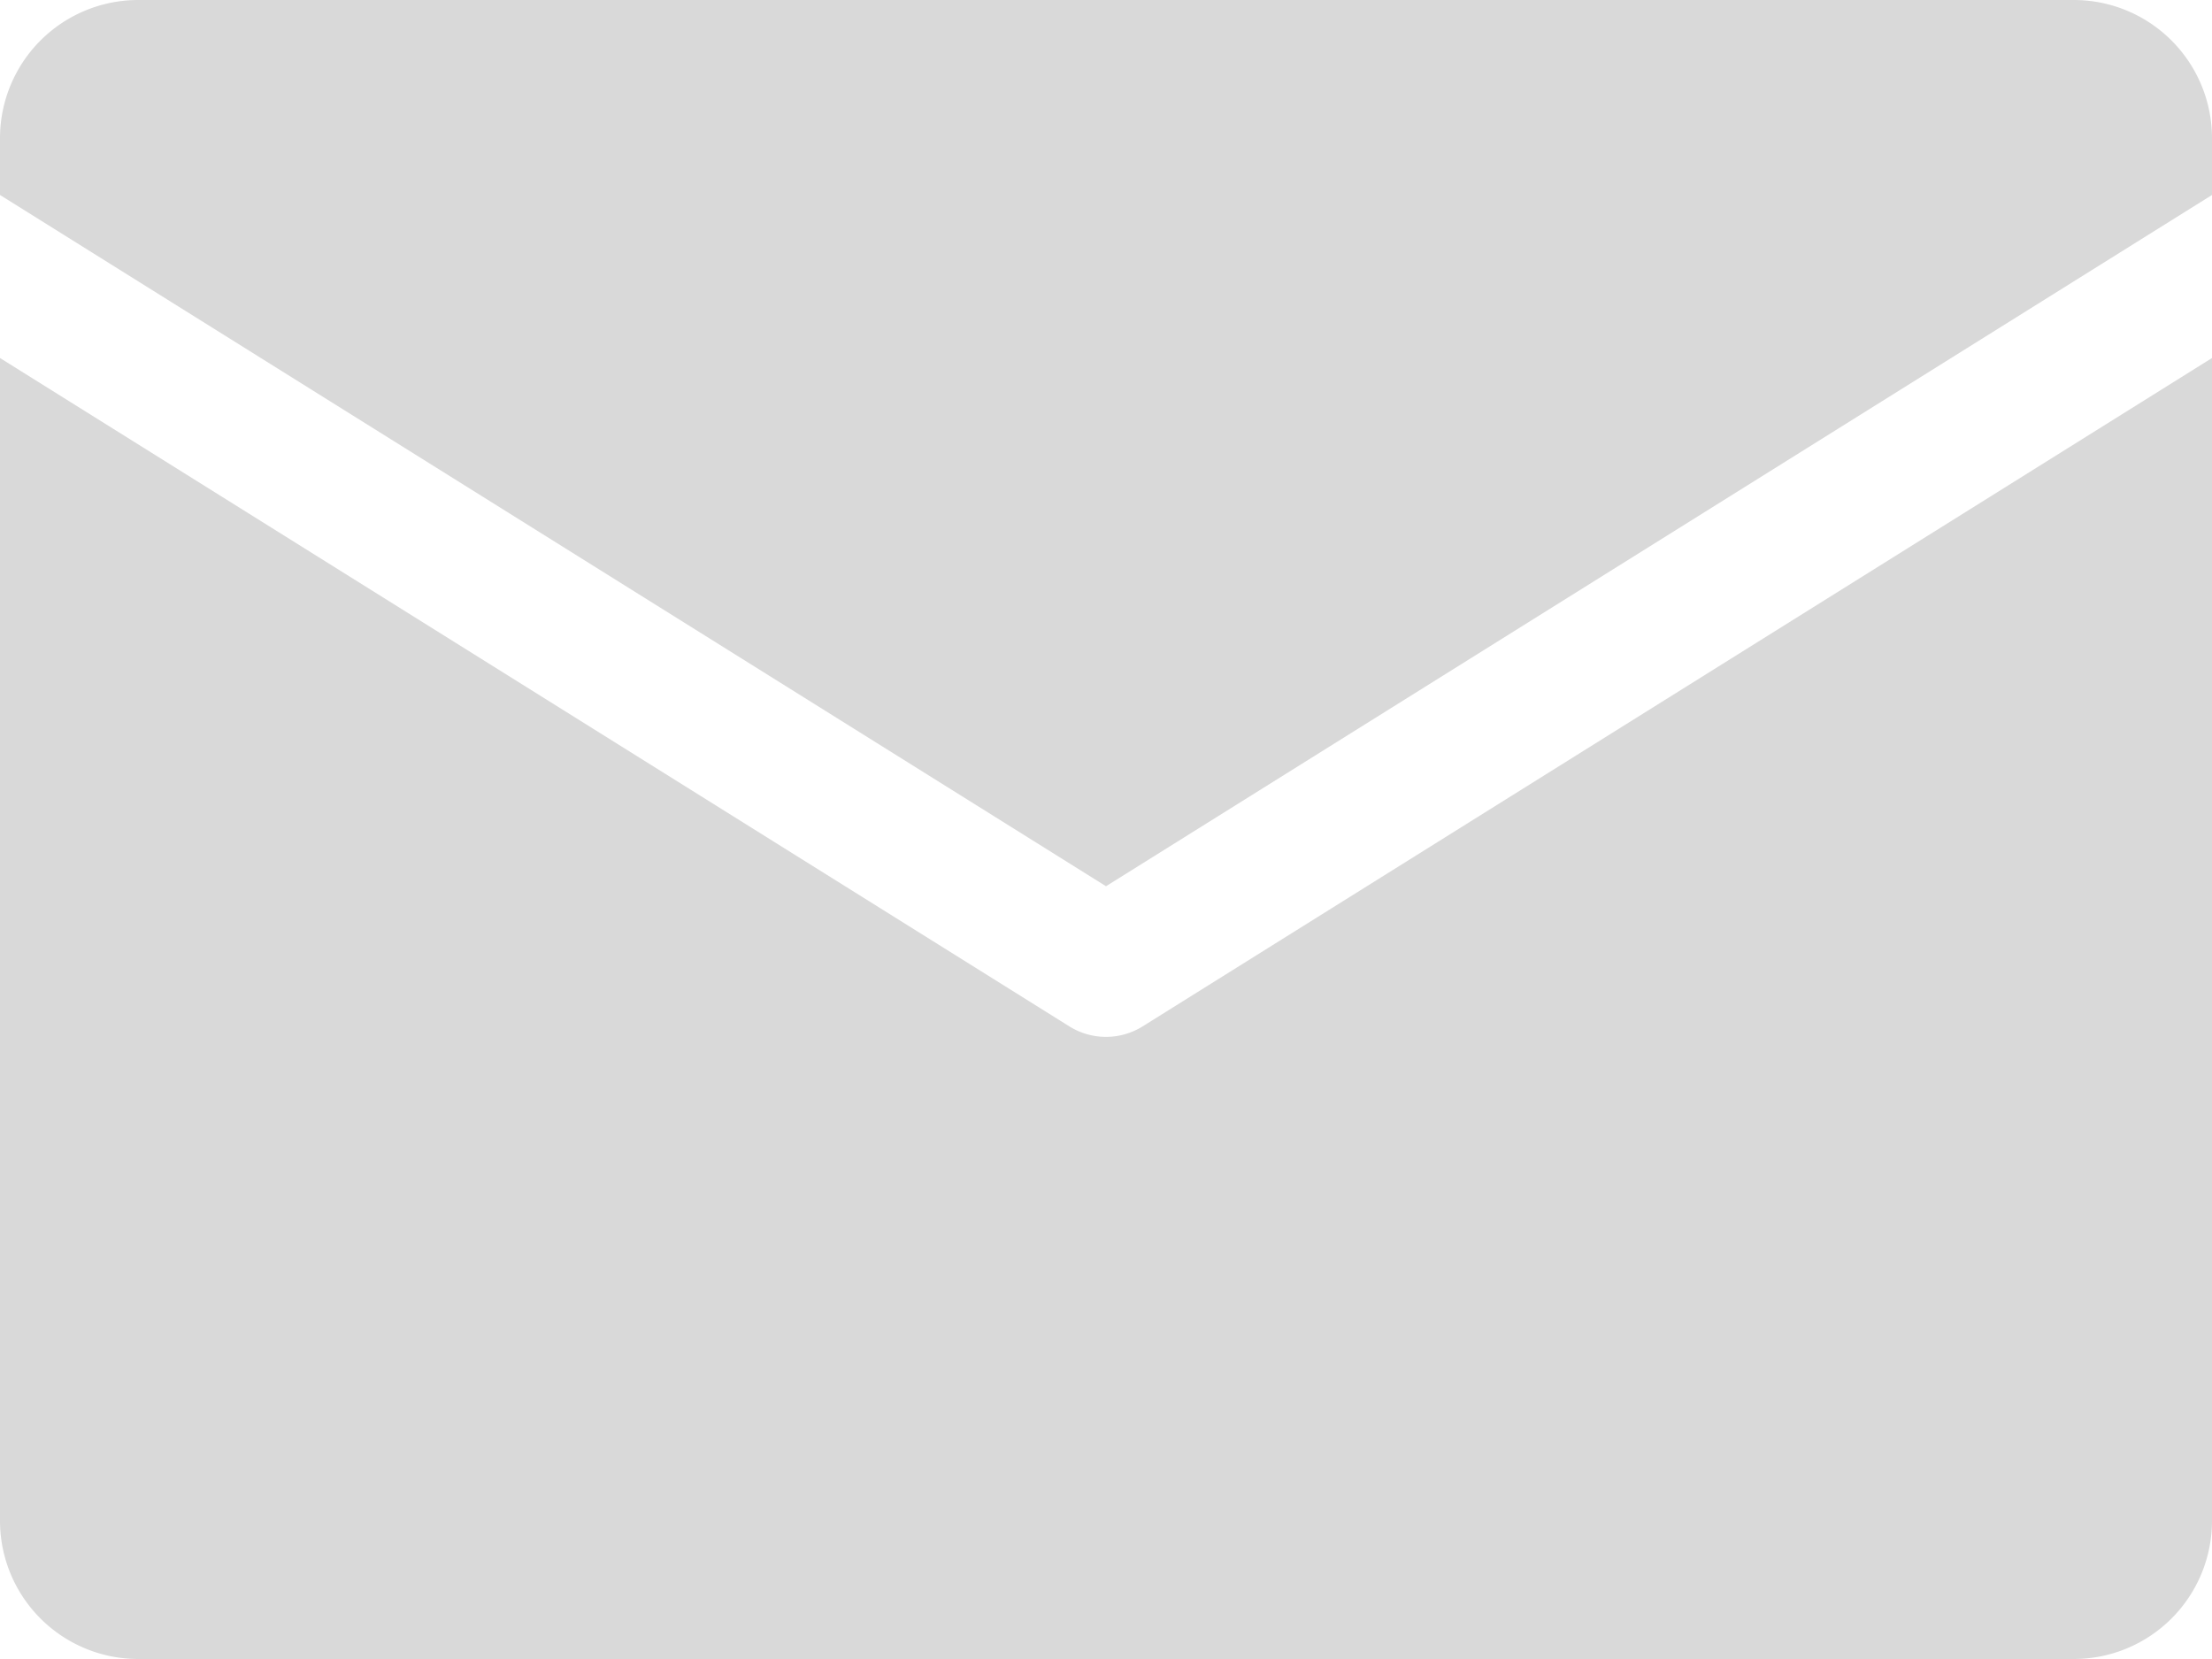
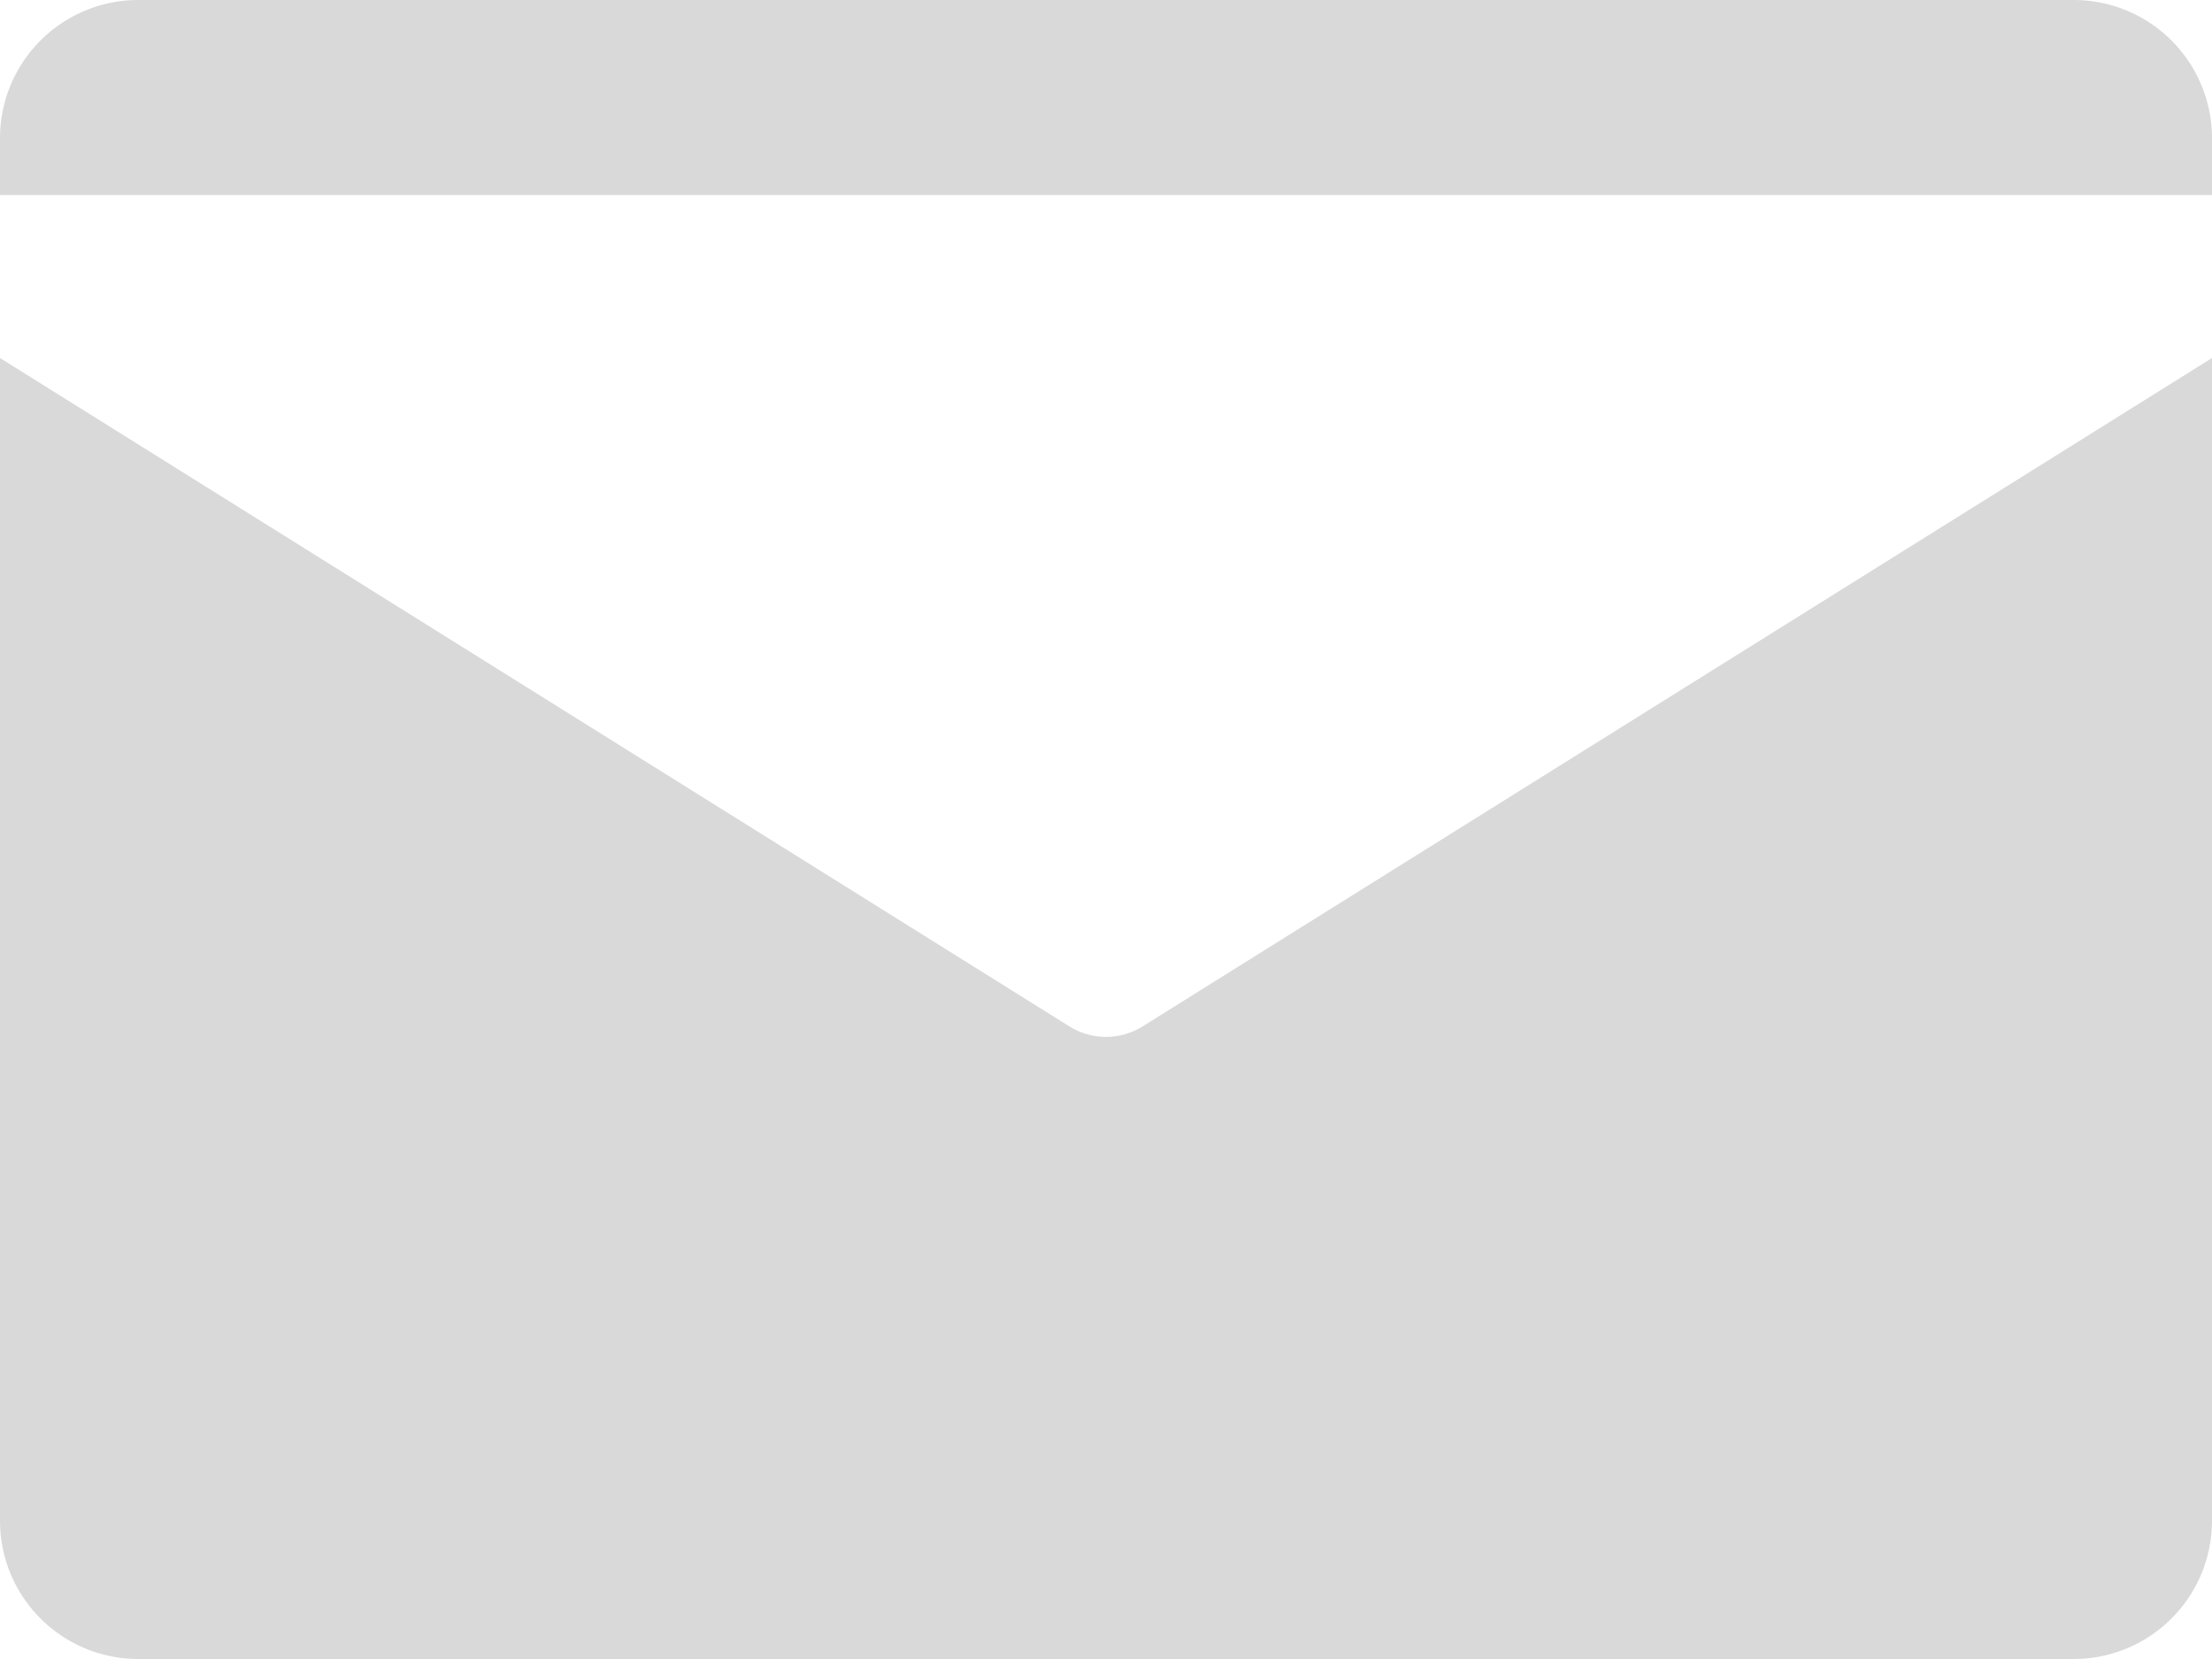
<svg xmlns="http://www.w3.org/2000/svg" viewBox="0 0 128 96" id="Email">
  <g id="Layer_2" fill="#d9d9d9" class="color000000 svgShape">
-     <path id="Icons" d="M0 11.283V8a8 8 0 0 1 8-8h112a8 8 0 0 1 8 8v3.283l-64 40zm66.12 48.11a4.004 4.004 0 0 1-4.24 0L0 20.717V88a8 8 0 0 0 8 8h112a8 8 0 0 0 8-8V20.717z" fill="#d9d9d9" class="color000000 svgShape" />
+     <path id="Icons" d="M0 11.283V8a8 8 0 0 1 8-8h112a8 8 0 0 1 8 8v3.283zm66.12 48.11a4.004 4.004 0 0 1-4.24 0L0 20.717V88a8 8 0 0 0 8 8h112a8 8 0 0 0 8-8V20.717z" fill="#d9d9d9" class="color000000 svgShape" />
  </g>
</svg>